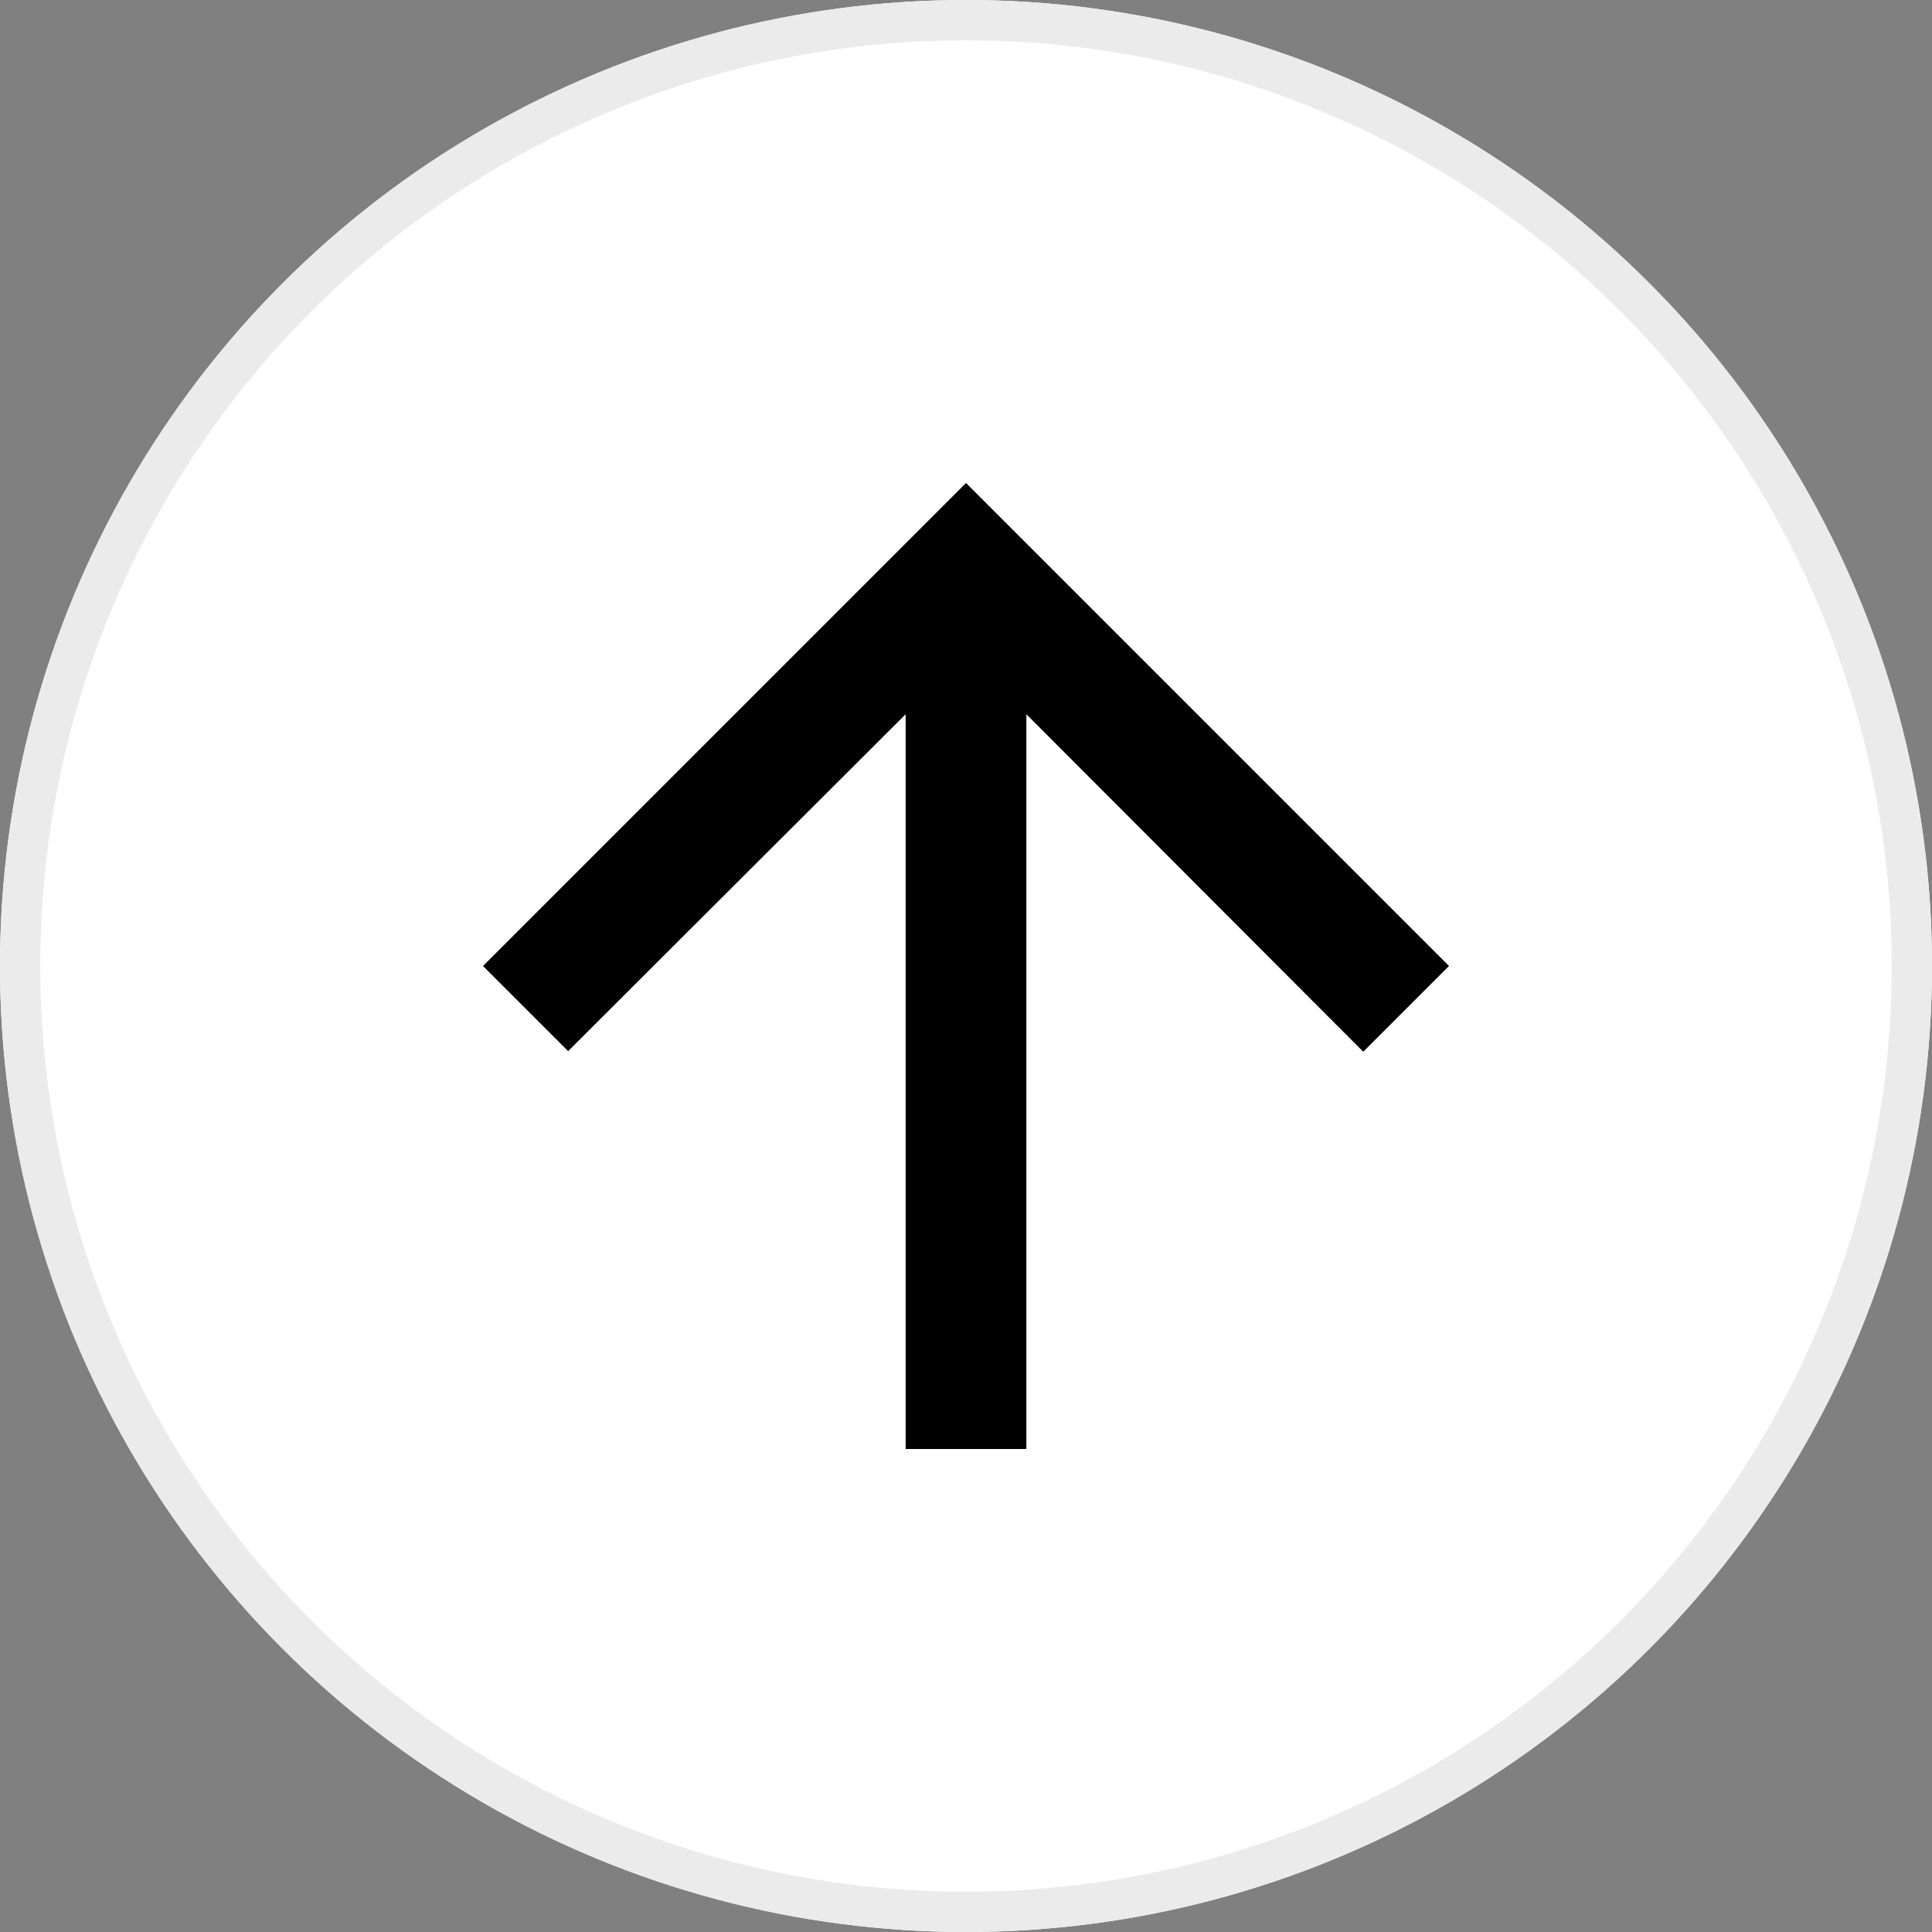
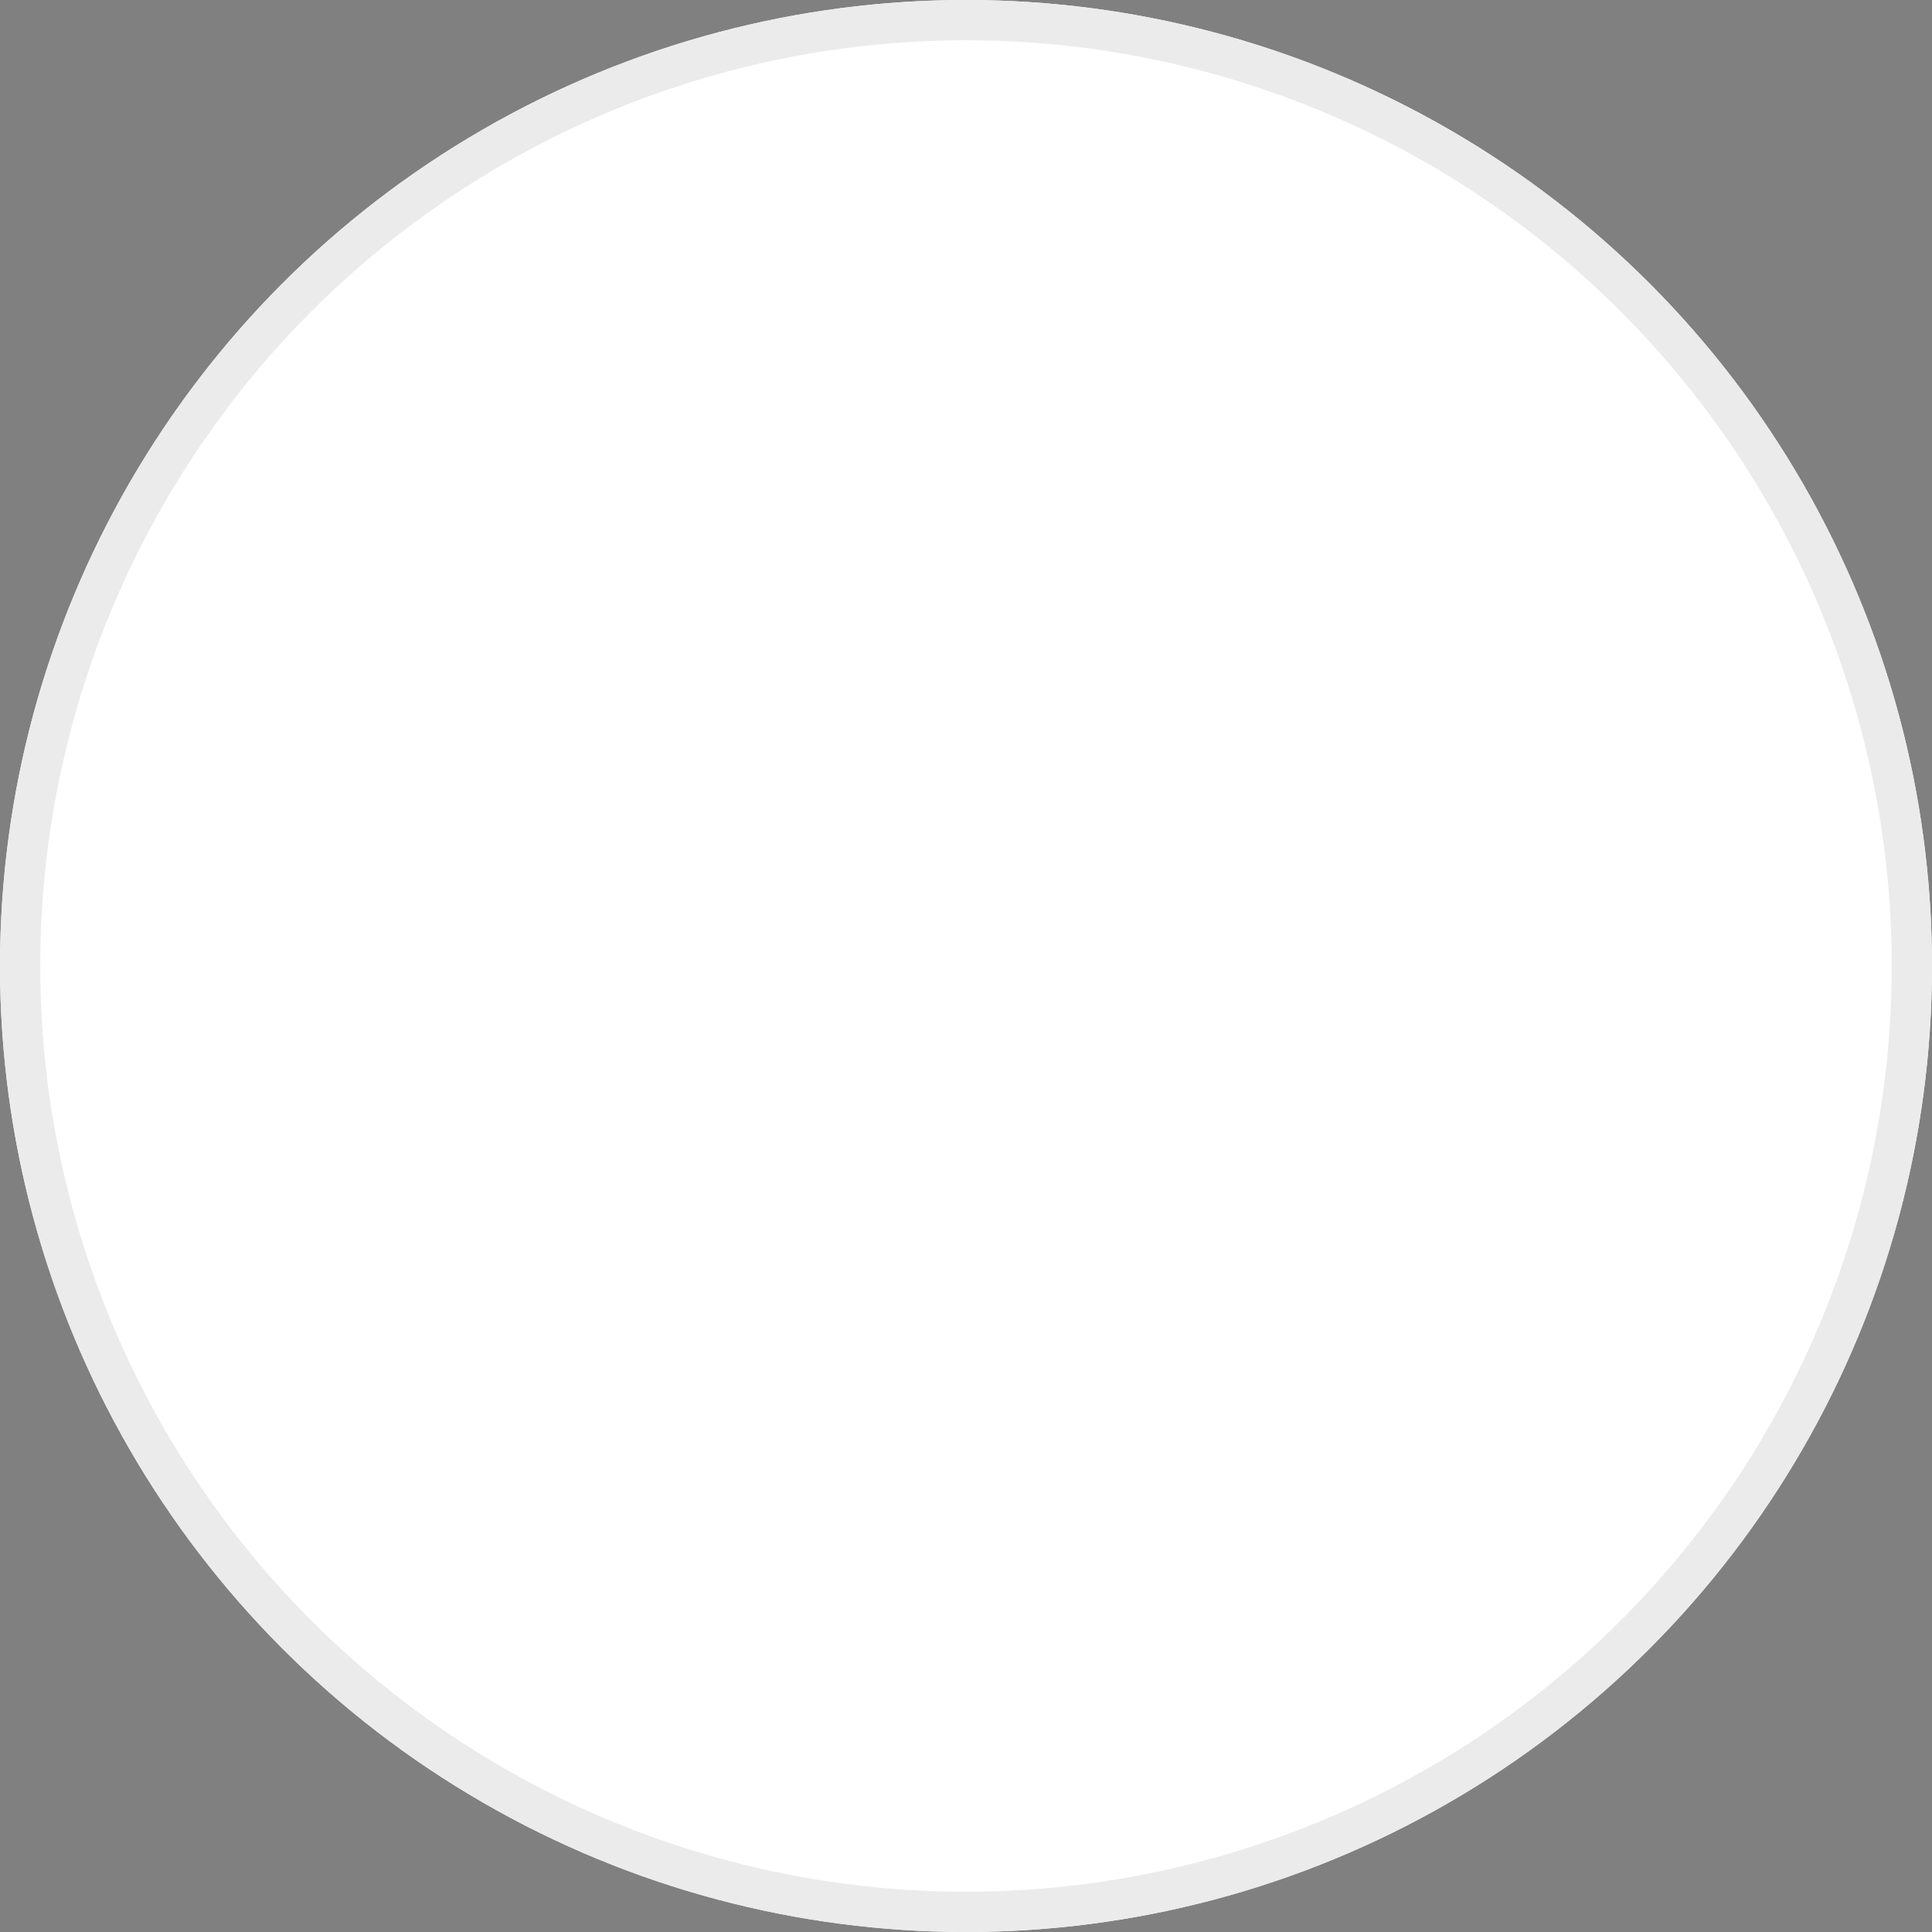
<svg xmlns="http://www.w3.org/2000/svg" width="48" height="48" viewBox="0 0 48 48">
  <rect x="0" y="0" width="48" height="48" fill="#808080" stroke="none" />
  <g transform="translate(-144 -2429)">
    <g transform="translate(144 2429)" fill="#fff" stroke="#ebebeb" stroke-width="1">
      <circle cx="24" cy="24" r="24" stroke="none" />
      <circle cx="24" cy="24" r="23.5" fill="none" />
    </g>
-     <path d="M6,18l2.115,2.115,8.385-8.37V30h3V11.745l8.37,8.385L30,18,18,6Z" transform="translate(150 2435)" />
  </g>
</svg>